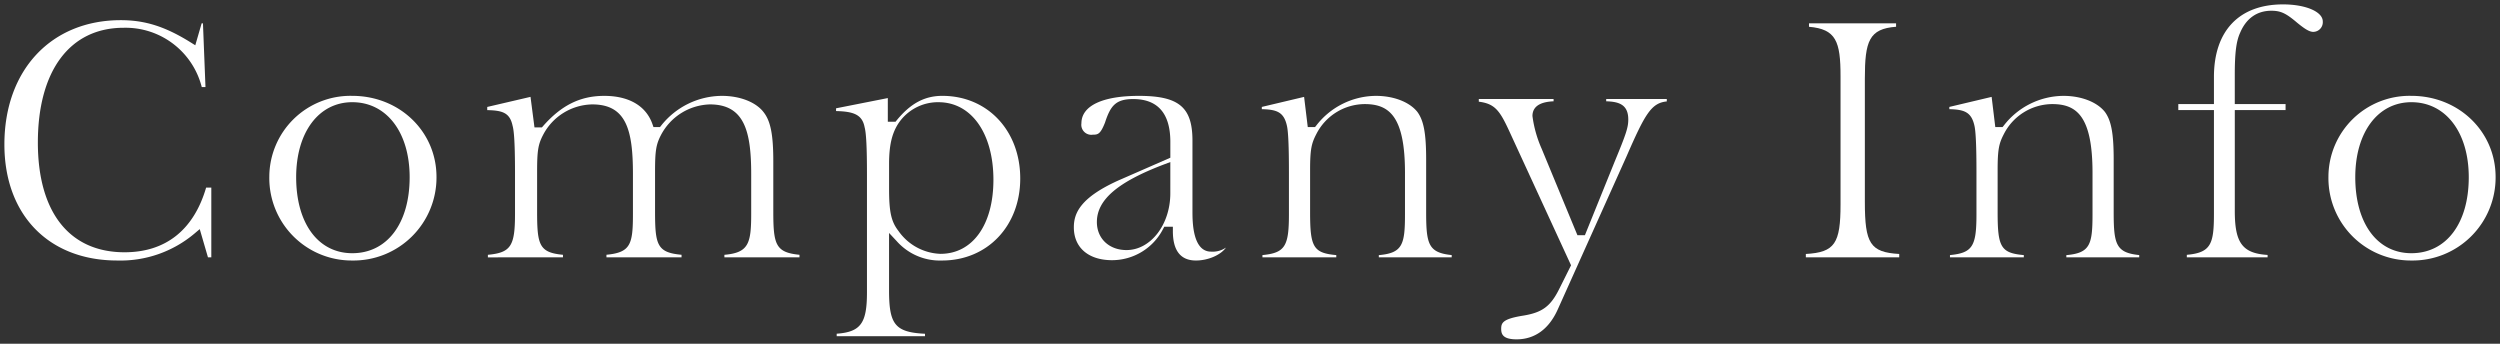
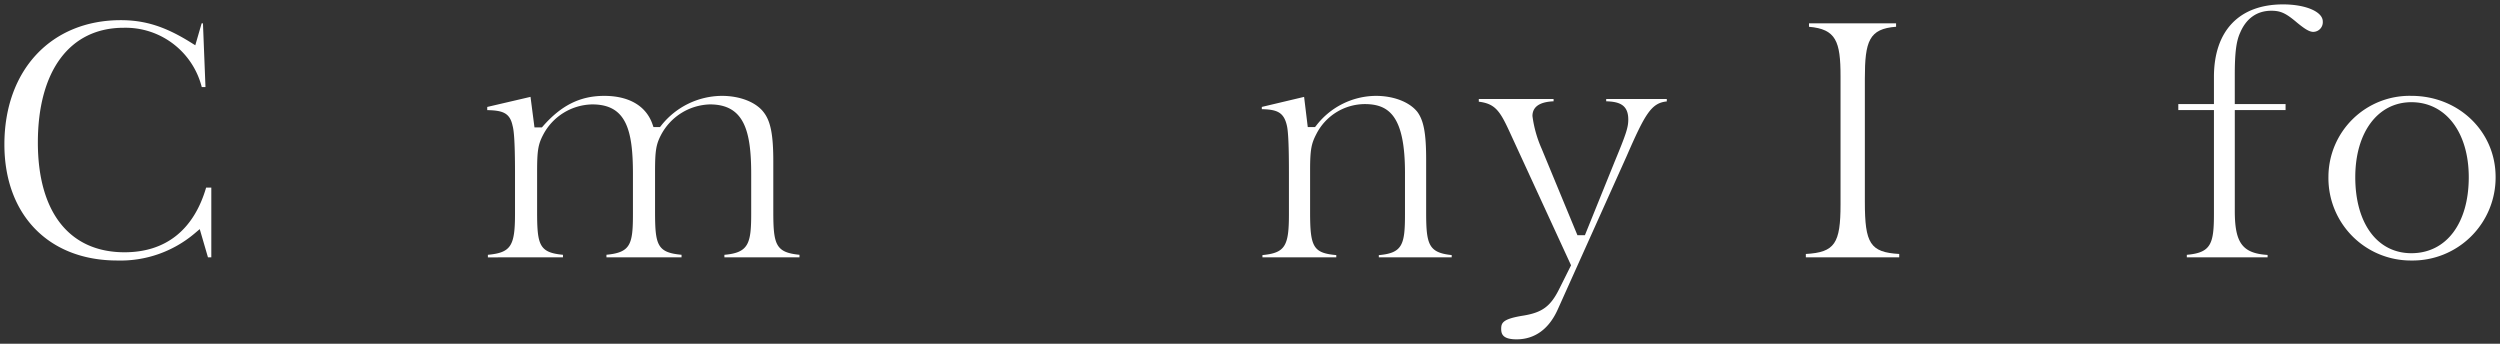
<svg xmlns="http://www.w3.org/2000/svg" width="523.174" height="71.934" viewBox="0 0 523.174 71.934">
  <rect x="0" y="0" width="523.174" height="71.934" fill="#333333" stroke="none" />
  <defs>
    <clipPath id="a">
      <rect width="523.174" height="71.934" transform="translate(0 0)" fill="#fff" />
    </clipPath>
  </defs>
  <g transform="translate(0 0)">
    <g clip-path="url(#a)">
      <path d="M24.551,54.516C10.2,54.516.92,44.982.92,30.226.92,14.671,10.708,4.22,25.277,4.22c5.075,0,9.294,1.337,14.56,4.613l1.031.642L42.2,4.88h.273L43,18.219h-.779A16.448,16.448,0,0,0,25.871,5.812c-11.238,0-17.947,8.978-17.947,24.017,0,14.594,6.613,22.963,18.145,22.963,8.589,0,14.478-4.673,17.065-13.529h1.087V53.856h-.7L41.8,47.946l-1.081.913a24.006,24.006,0,0,1-16.168,5.657" fill="#fff" />
-       <path d="M73.721,54.516A17.242,17.242,0,0,1,56.36,37.023,16.983,16.983,0,0,1,73.721,20.059c9.883,0,17.624,7.451,17.624,16.964A17.372,17.372,0,0,1,73.721,54.516m0-33.129c-7.024,0-11.744,6.311-11.744,15.7,0,9.659,4.609,15.9,11.744,15.9,7.293,0,12.006-6.242,12.006-15.9,0-9.391-4.825-15.7-12.006-15.7" fill="#fff" />
      <path d="M151.594,53.856v-.531c5.038-.44,5.609-2.306,5.609-8.58V36.429c0-9-1.445-14.58-8.641-14.58a11.931,11.931,0,0,0-10.247,6.424c-1.015,1.954-1.233,3.3-1.233,7.562v8.382c0,7.057.427,8.634,5.544,9.1v.537H126.912v-.54c5.046-.483,5.543-2.152,5.543-8.571V36.429c0-9.234-1.392-14.58-8.509-14.58A11.823,11.823,0,0,0,113.619,28.3c-1,1.931-1.218,3.272-1.218,7.538v8.382c0,7.047.417,8.629,5.412,9.1v.539H102.1v-.538c4.854-.444,5.676-1.887,5.676-8.573V36.3c0-7.313-.284-9.179-.5-9.947-.563-2.745-2.087-3.242-5.313-3.306v-.667l9.057-2.111.83,6.393h1.554l.274-.312c3.838-4.348,7.776-6.288,12.773-6.288,5.173,0,8.755,2.1,10.087,5.916l.215.617h1.362l.277-.349a16.308,16.308,0,0,1,12.676-6.184c3.807,0,7.167,1.325,8.766,3.459,1.438,1.857,1.994,4.715,1.994,10.206V44.217c0,6.94.456,8.617,5.479,9.1v.54Z" fill="#fff" />
-       <path d="M175.094,70.355v-.519c5.063-.365,6.335-2.237,6.335-8.659V36.495c0-5.6-.153-8.648-.495-9.881-.5-2.648-2.341-3.289-5.973-3.37v-.578l10.832-2.143V25.47h1.618l.275-.335c2.892-3.511,5.828-5.076,9.519-5.076,9.447,0,16.3,7.273,16.3,17.294,0,9.945-6.885,17.163-16.37,17.163a12.058,12.058,0,0,1-9.492-4.065l-1.591-1.7V60.715c0,7.172,1.222,8.817,7.523,9.133v.507Zm21.32-48.968a9.948,9.948,0,0,0-8.493,4.576c-1.309,2.078-1.864,4.574-1.864,8.355v5.147c0,4.918.443,6.91,1.974,8.88a11.176,11.176,0,0,0,8.779,4.776c6.732,0,11.083-6.086,11.083-15.5,0-9.708-4.614-16.23-11.479-16.23" fill="#fff" />
-       <path d="M250.268,54.516c-3.2,0-4.821-2.067-4.821-6.142v-.92h-1.8l-.26.484a12.025,12.025,0,0,1-10.674,6.511c-4.928,0-7.989-2.631-7.989-6.867,0-2.879,1.2-6.339,10.135-10.176l10.059-4.4V29.7c0-5.952-2.619-8.97-7.784-8.97-3.685,0-4.754,1.451-5.89,4.923-.961,2.429-1.478,2.534-2.557,2.534a2.092,2.092,0,0,1-2.379-2.38c0-3.652,4.379-5.745,12.014-5.745,8.392,0,11.224,2.365,11.224,9.375V44.217c0,2.088,0,8.442,3.889,8.442a4.882,4.882,0,0,0,3.073-.821l.014.022c-1.1,1.519-3.718,2.656-6.255,2.656m-6.6-20.135c-9.768,3.7-14.123,7.428-14.123,12.079,0,3.456,2.55,5.87,6.2,5.87,5.056,0,9.169-5.327,9.169-11.875V33.908Z" fill="#fff" />
      <path d="M288.543,53.856V53.39c4.952-.43,5.478-2.191,5.478-8.513V36.166c0-11.937-3.375-14.383-8.443-14.383a11.442,11.442,0,0,0-10.122,6.3c-1,1.929-1.292,3.146-1.292,7.486v8.843c0,7.247.637,8.543,5.479,8.97v.471H264.191V53.38c4.742-.45,5.543-1.885,5.543-8.5V36.1c0-5.383-.137-8.582-.42-9.779-.64-2.882-2.132-3.4-5.255-3.473v-.472l8.85-2.1.766,6.32h1.518l.277-.342a15.879,15.879,0,0,1,12.483-6.191c3.7,0,7.011,1.283,8.651,3.348,1.34,1.808,1.846,4.521,1.846,9.987V44.415c0,6.713.48,8.466,5.346,8.962v.479Z" fill="#fff" />
      <path d="M317.391,71.014c-2.845,0-3.237-1.049-3.237-2.182,0-1.276.312-2.1,4.635-2.787,3.941-.644,5.687-1.931,7.477-5.512l2.507-5.015L315.917,27.6c-2.058-4.481-3.074-5.894-6.449-6.321v-.557h15.649V21.2c-1.745.075-4.421.51-4.421,3.083a24.7,24.7,0,0,0,1.916,6.818l7.495,18.124h1.565L337.91,33.8c2.415-5.832,2.839-7.147,2.839-8.792,0-3.171-2.017-3.729-4.62-3.811v-.482h12.68v.511c-3.256.321-4.562,2.646-8.438,11.531l-14.381,32c-1.833,4.092-4.806,6.254-8.6,6.254" fill="#fff" />
      <path d="M377.908,53.856v-.707c6.079-.343,7.26-2.221,7.26-10.384V15.971c0-7.319-.937-9.88-6.6-10.365V4.88h18.223V5.6c-5.65.424-6.533,3-6.533,10.837V42.3c0,8.632,1.1,10.5,7.193,10.846v.707Z" fill="#fff" />
-       <path d="M432.422,53.856V53.39c4.952-.43,5.478-2.191,5.478-8.513V36.166c0-11.937-3.375-14.383-8.443-14.383a11.442,11.442,0,0,0-10.122,6.3c-1,1.929-1.292,3.146-1.292,7.486v8.843c0,7.247.637,8.543,5.479,8.97v.471H408.07V53.38c4.742-.45,5.543-1.885,5.543-8.5V36.1c0-5.383-.137-8.582-.42-9.779-.64-2.882-2.132-3.4-5.255-3.473v-.472l8.85-2.1.766,6.32h1.518l.277-.342a15.879,15.879,0,0,1,12.483-6.191c3.7,0,7.011,1.283,8.651,3.348,1.34,1.808,1.846,4.521,1.846,9.987V44.415c0,6.713.48,8.466,5.346,8.962v.479Z" fill="#fff" />
      <path d="M457.636,53.856v-.531c5.1-.443,5.675-2.321,5.675-8.646V23.037h-7.457V21.775h7.457V16.1C463.311,6.455,468.58.92,477.768.92c4.743,0,8.319,1.534,8.319,3.568A2.021,2.021,0,0,1,484.1,6.67c-.775,0-1.706-.533-3.439-1.966-2.3-1.95-3.4-2.455-5.339-2.455-2.992,0-5.247,1.586-6.522,4.585-.82,1.775-1.129,4.187-1.129,8.874v6.067H478.3v1.262H467.675V44.151c0,6.658,1.565,8.865,6.863,9.2v.508Z" fill="#fff" />
      <path d="M504.63,54.516a17.242,17.242,0,0,1-17.36-17.493,16.983,16.983,0,0,1,17.36-16.964c9.883,0,17.624,7.451,17.624,16.964A17.372,17.372,0,0,1,504.63,54.516m0-33.129c-7.024,0-11.743,6.311-11.743,15.7,0,9.659,4.609,15.9,11.743,15.9,7.294,0,12.007-6.242,12.007-15.9,0-9.391-4.825-15.7-12.007-15.7" fill="#fff" />
    </g>
  </g>
</svg>